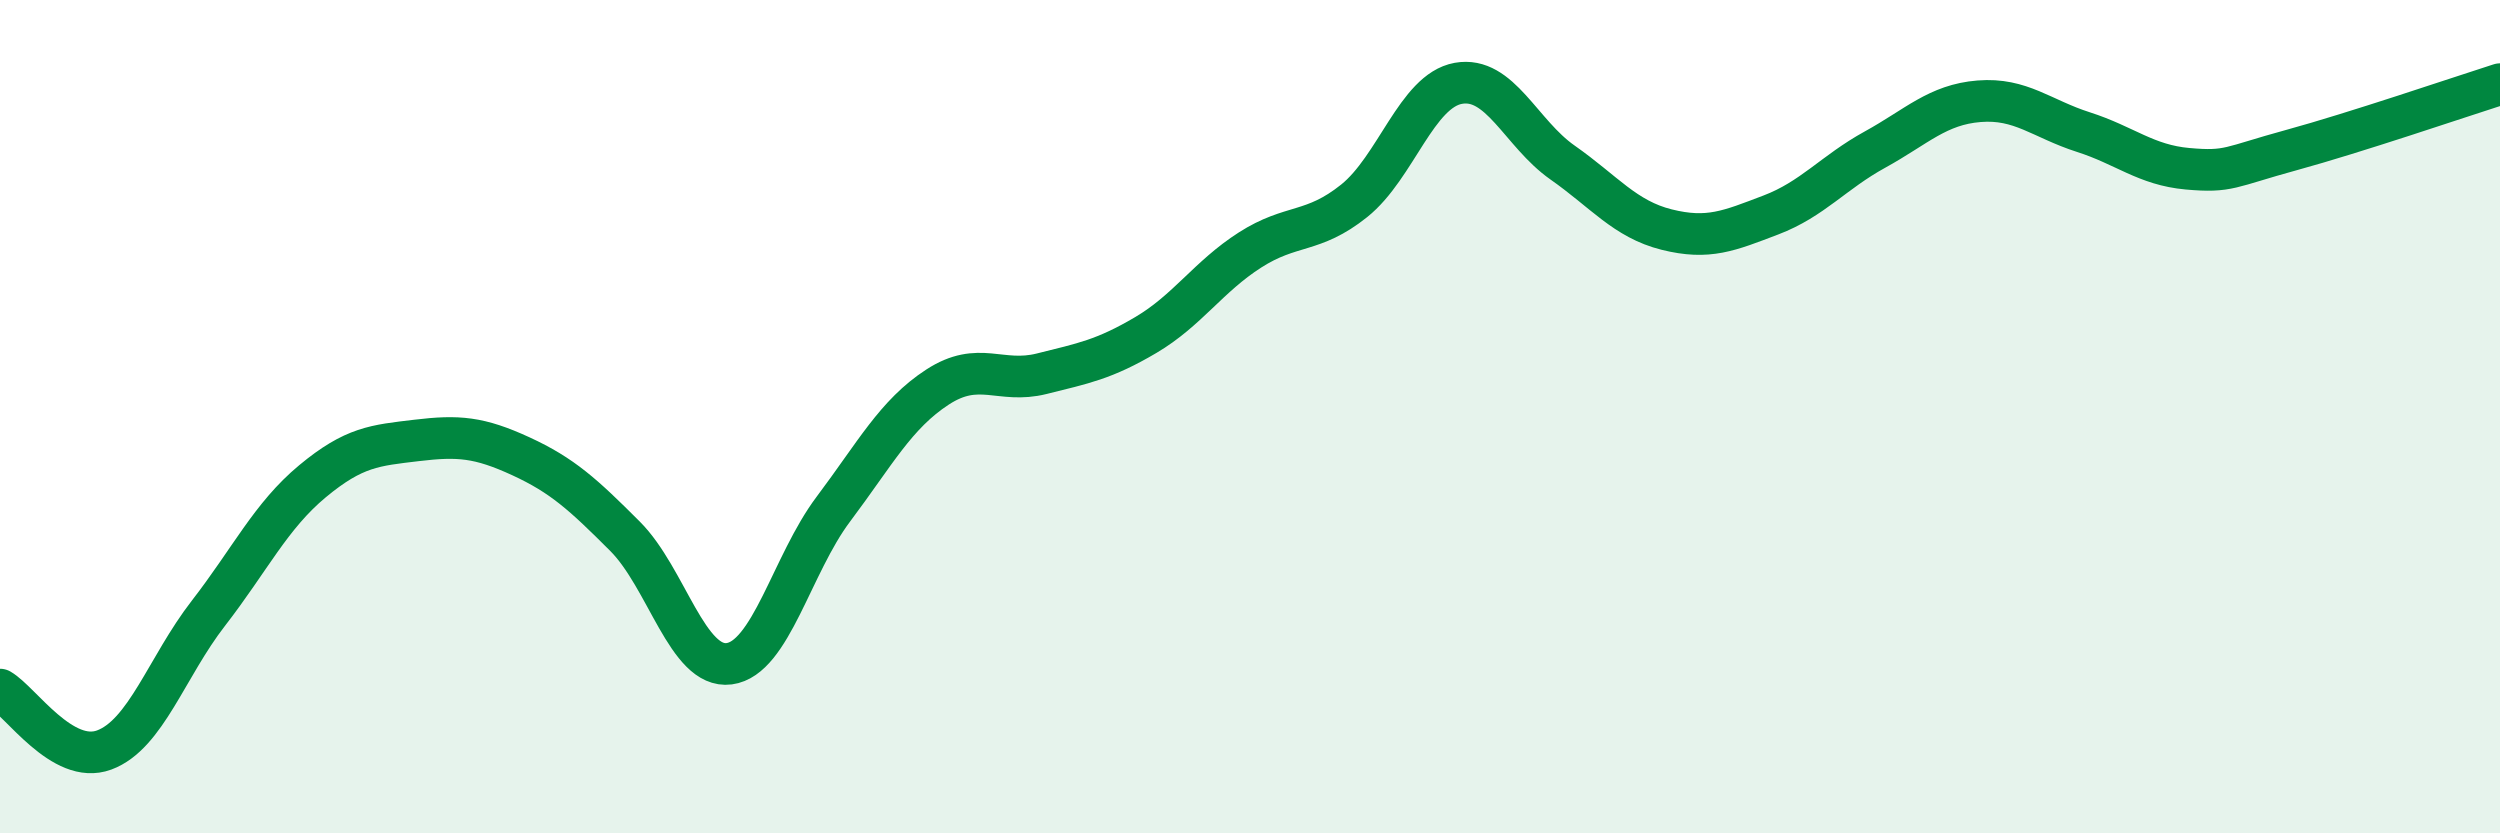
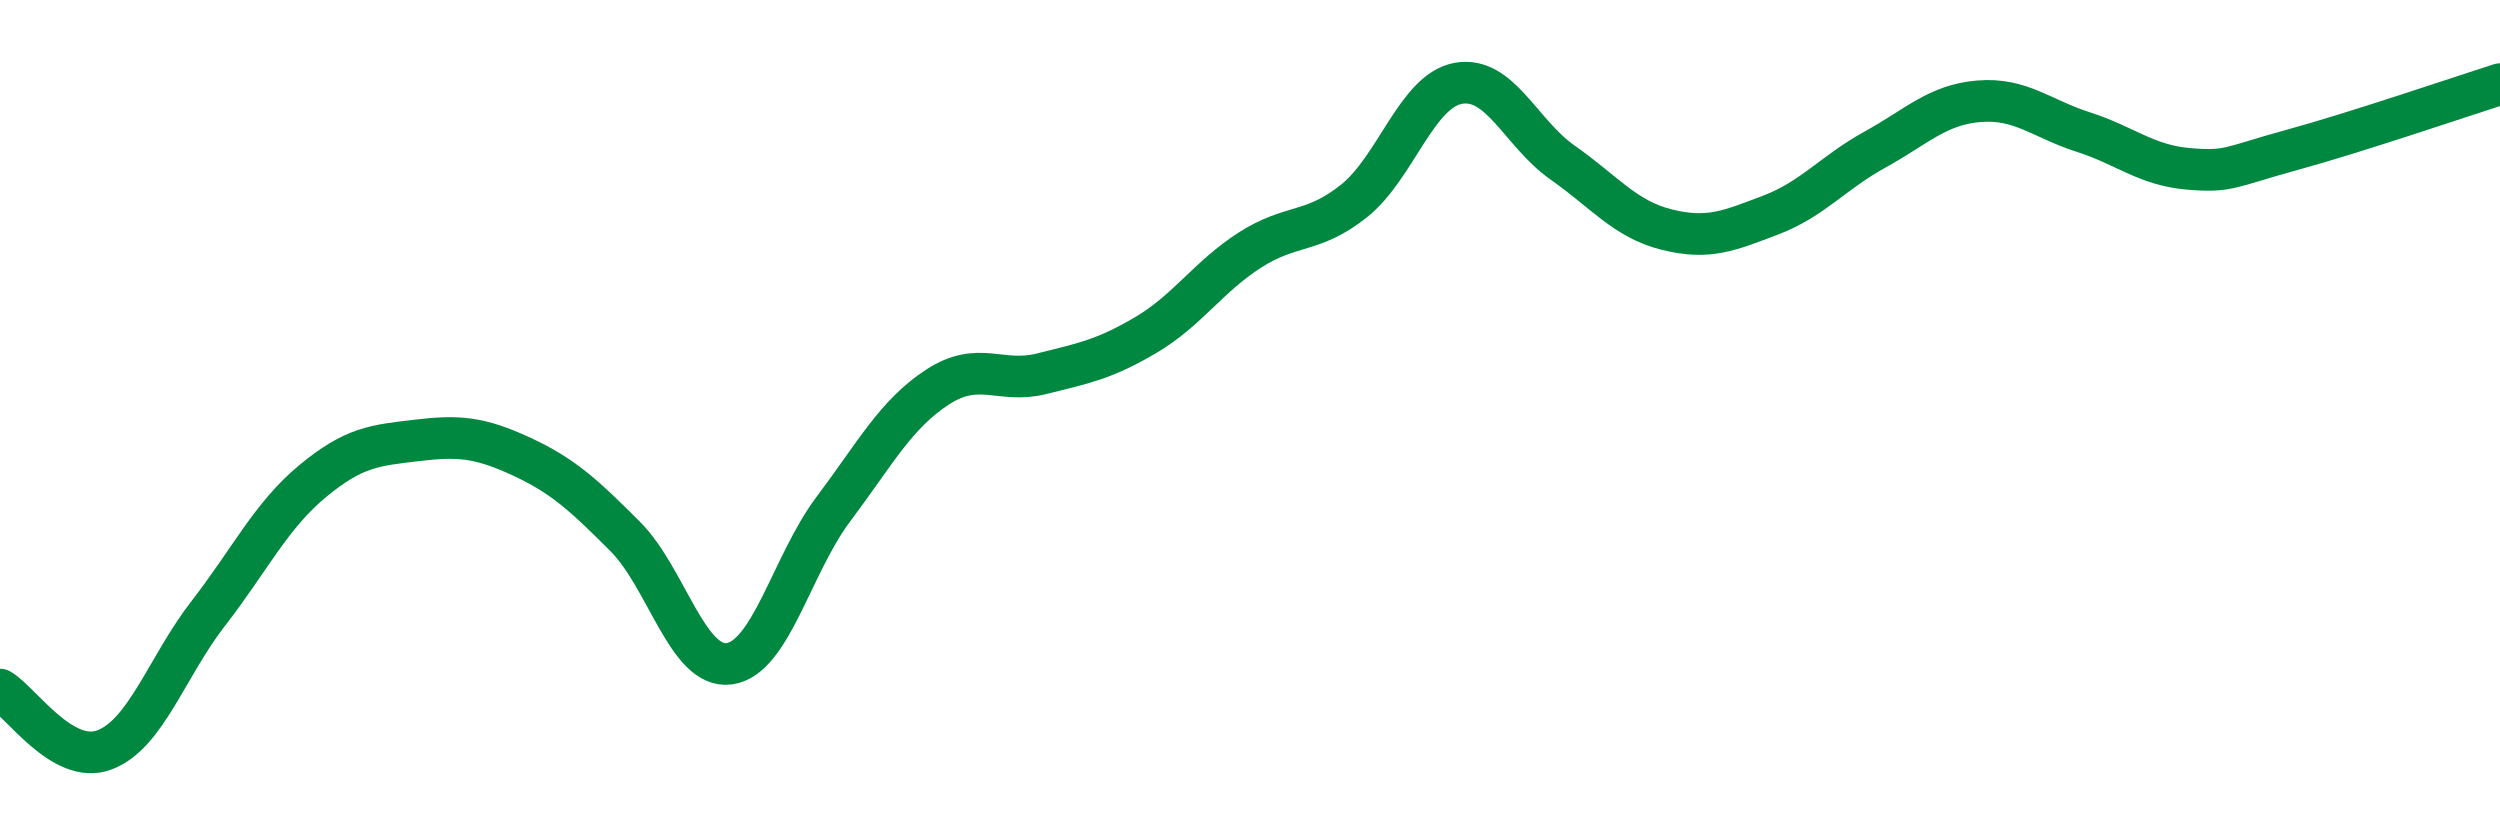
<svg xmlns="http://www.w3.org/2000/svg" width="60" height="20" viewBox="0 0 60 20">
-   <path d="M 0,16.55 C 0.5,16.84 1.5,18.37 2.5,18 C 3.5,17.63 4,16.01 5,14.72 C 6,13.43 6.5,12.38 7.5,11.55 C 8.5,10.72 9,10.69 10,10.57 C 11,10.45 11.5,10.49 12.5,10.95 C 13.5,11.41 14,11.87 15,12.87 C 16,13.87 16.5,16.06 17.5,15.93 C 18.5,15.8 19,13.55 20,12.22 C 21,10.89 21.5,9.94 22.5,9.29 C 23.5,8.64 24,9.22 25,8.97 C 26,8.72 26.5,8.63 27.5,8.04 C 28.5,7.45 29,6.64 30,6 C 31,5.36 31.5,5.62 32.5,4.82 C 33.5,4.02 34,2.18 35,2 C 36,1.82 36.5,3.2 37.5,3.9 C 38.5,4.6 39,5.26 40,5.51 C 41,5.76 41.5,5.54 42.5,5.16 C 43.5,4.78 44,4.14 45,3.59 C 46,3.04 46.5,2.51 47.5,2.43 C 48.5,2.35 49,2.85 50,3.17 C 51,3.49 51.5,3.96 52.5,4.05 C 53.5,4.14 53.5,4.01 55,3.6 C 56.5,3.19 59,2.34 60,2.02L60 20L0 20Z" fill="#008740" opacity="0.1" stroke-linecap="round" stroke-linejoin="round" />
  <path d="M 0,16.55 C 0.5,16.84 1.5,18.37 2.5,18 C 3.5,17.63 4,16.01 5,14.72 C 6,13.43 6.5,12.38 7.5,11.55 C 8.5,10.72 9,10.69 10,10.57 C 11,10.45 11.5,10.49 12.5,10.95 C 13.5,11.41 14,11.87 15,12.87 C 16,13.87 16.5,16.06 17.5,15.93 C 18.5,15.8 19,13.55 20,12.22 C 21,10.89 21.5,9.94 22.5,9.29 C 23.5,8.64 24,9.22 25,8.97 C 26,8.72 26.5,8.63 27.5,8.04 C 28.5,7.45 29,6.64 30,6 C 31,5.36 31.5,5.62 32.5,4.82 C 33.5,4.02 34,2.18 35,2 C 36,1.82 36.5,3.2 37.5,3.9 C 38.5,4.6 39,5.26 40,5.51 C 41,5.76 41.5,5.54 42.5,5.16 C 43.5,4.78 44,4.14 45,3.59 C 46,3.04 46.5,2.51 47.5,2.43 C 48.5,2.35 49,2.85 50,3.17 C 51,3.49 51.5,3.96 52.5,4.05 C 53.5,4.14 53.5,4.01 55,3.6 C 56.5,3.19 59,2.34 60,2.02" stroke="#008740" stroke-width="1" fill="none" stroke-linecap="round" stroke-linejoin="round" />
</svg>